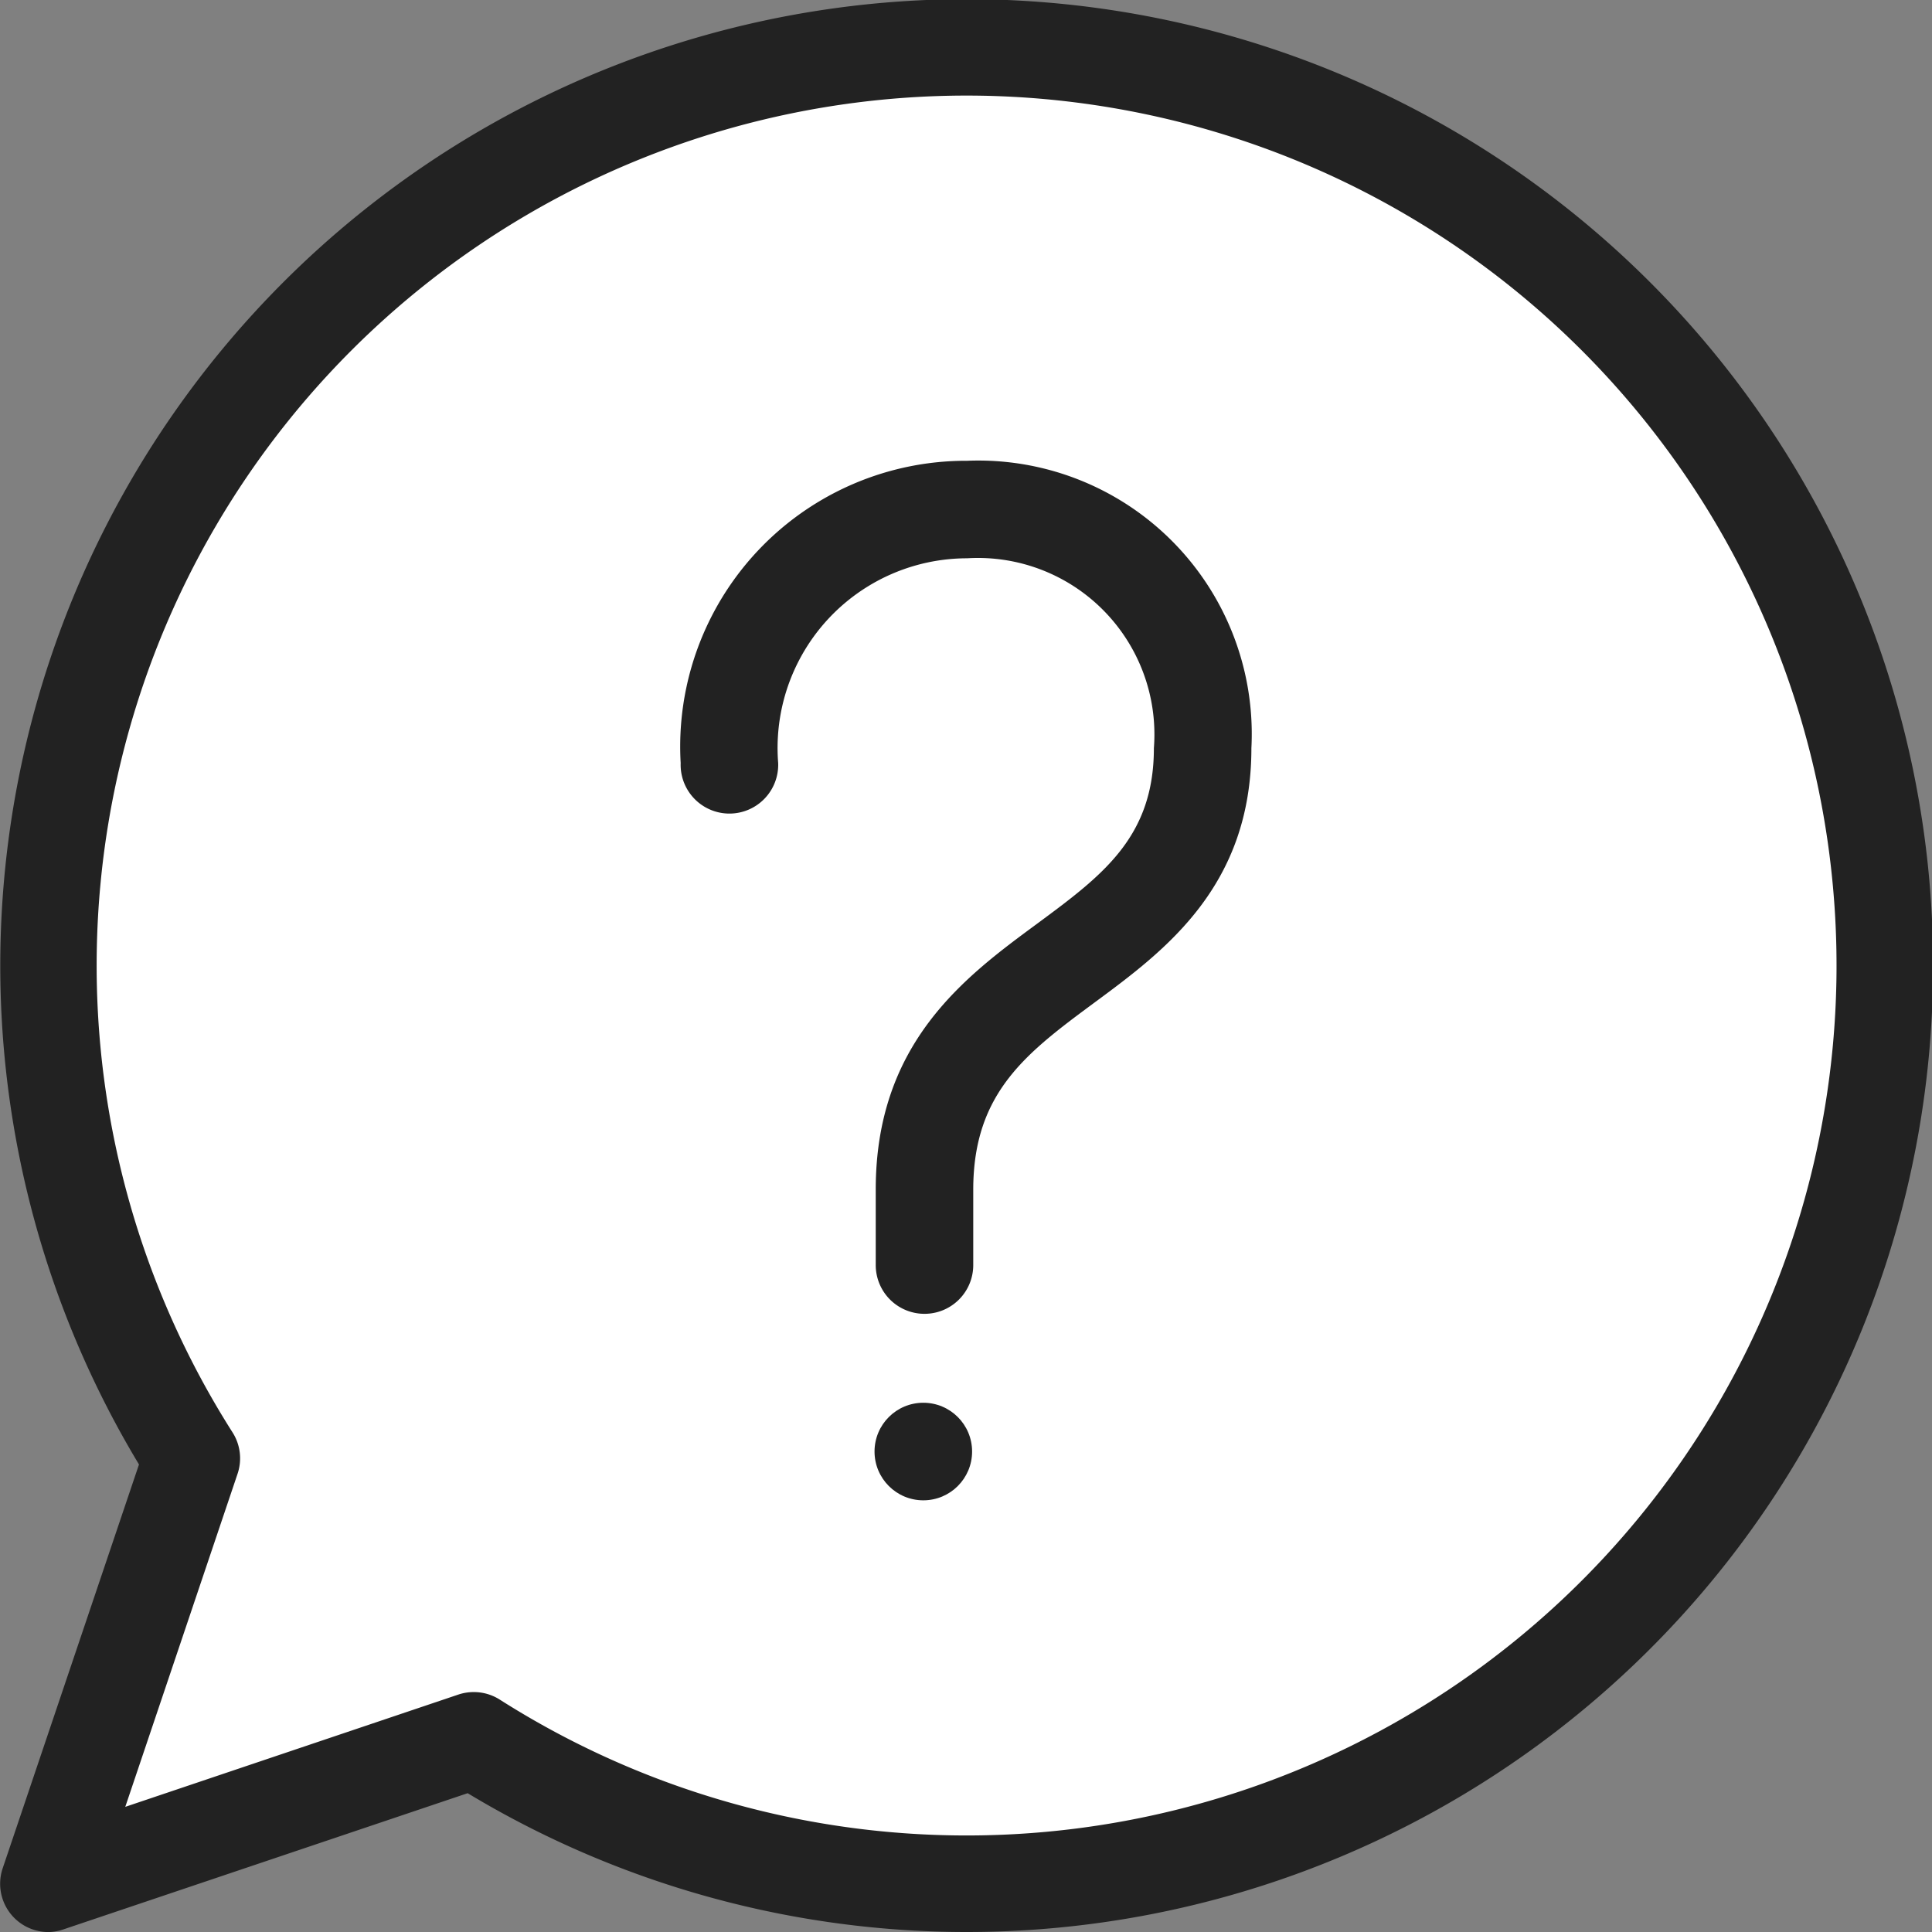
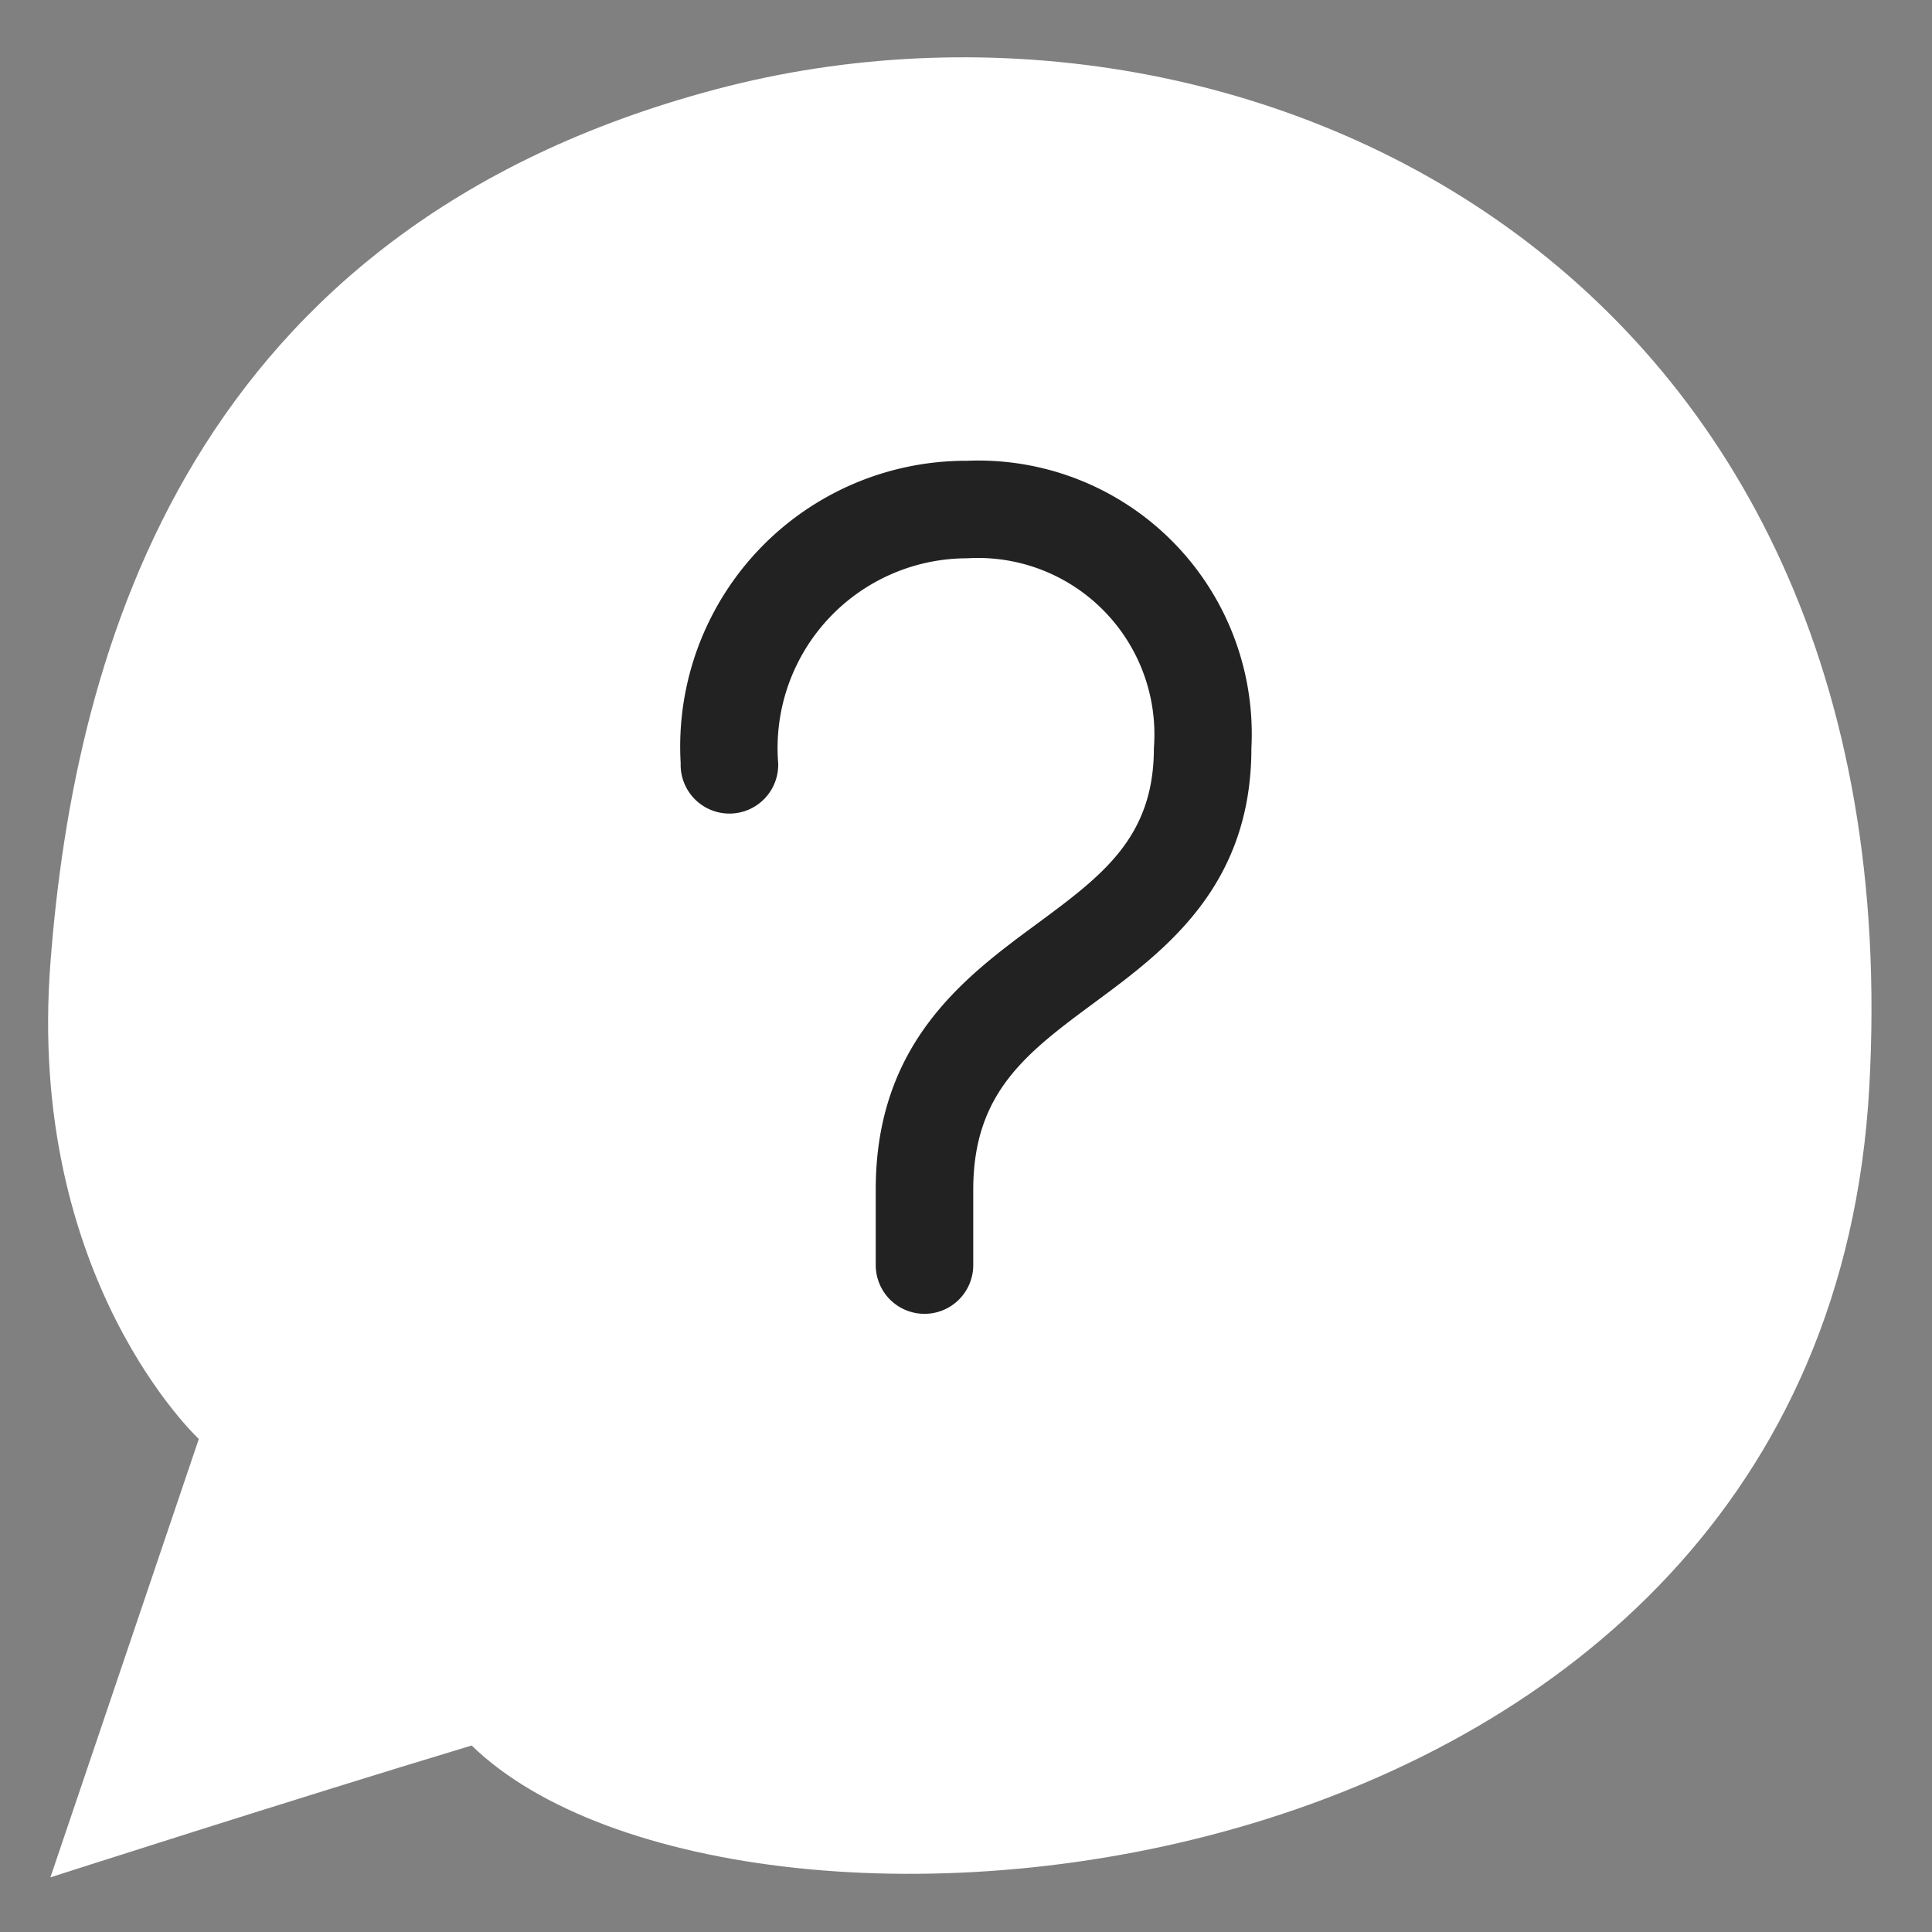
<svg xmlns="http://www.w3.org/2000/svg" width="32" height="32" viewBox="0 0 32 32">
  <rect x="0" y="0" width="32" height="32" fill="#808080" stroke="none" />
  <g transform="translate(-1231.873 -5136.873)">
    <path d="M647.832,5165.959c-2.985.9-6.977,2.184-6.977,2.184l2.458-7.261s-2.857-2.652-2.458-7.883,2.335-12.16,11.015-14.47,19.874,2.851,19.111,16.533S652.234,5170.24,647.832,5165.959Z" transform="translate(591.853 -0.175)" fill="#fff" />
    <g transform="translate(1231.874 5136.874)">
-       <path d="M.8,32a.8.8,0,0,1-.758-1.055L2.3,24.255A16.007,16.007,0,1,1,7.744,29.7l-6.69,2.254A.8.8,0,0,1,.8,32Zm7.046-3.975a.8.8,0,0,1,.43.125,14.409,14.409,0,1,0-4.427-4.427.8.8,0,0,1,.084.686l-1.86,5.517,5.518-1.86A.8.8,0,0,1,7.846,28.025Z" transform="translate(0.001 0)" fill="#222" />
      <g transform="translate(11.274 7.627)">
        <path d="M39.407,38.227a.807.807,0,0,1-.808-.808V36.167c0-2.43,1.481-3.524,2.671-4.4,1.082-.8,1.936-1.431,1.936-2.91a2.923,2.923,0,0,0-3.093-3.144,3.142,3.142,0,0,0-3.13,3.392.808.808,0,1,1-1.615,0,4.734,4.734,0,0,1,4.745-5.007,4.529,4.529,0,0,1,4.708,4.76c0,2.293-1.437,3.355-2.591,4.208-1.126.833-2.016,1.49-2.016,3.105v1.252A.807.807,0,0,1,39.407,38.227Z" transform="translate(-35.369 -24.094)" fill="#222" />
-         <circle cx="0.808" cy="0.808" r="0.808" transform="translate(3.21 15.606)" fill="#222" />
      </g>
    </g>
  </g>
</svg>